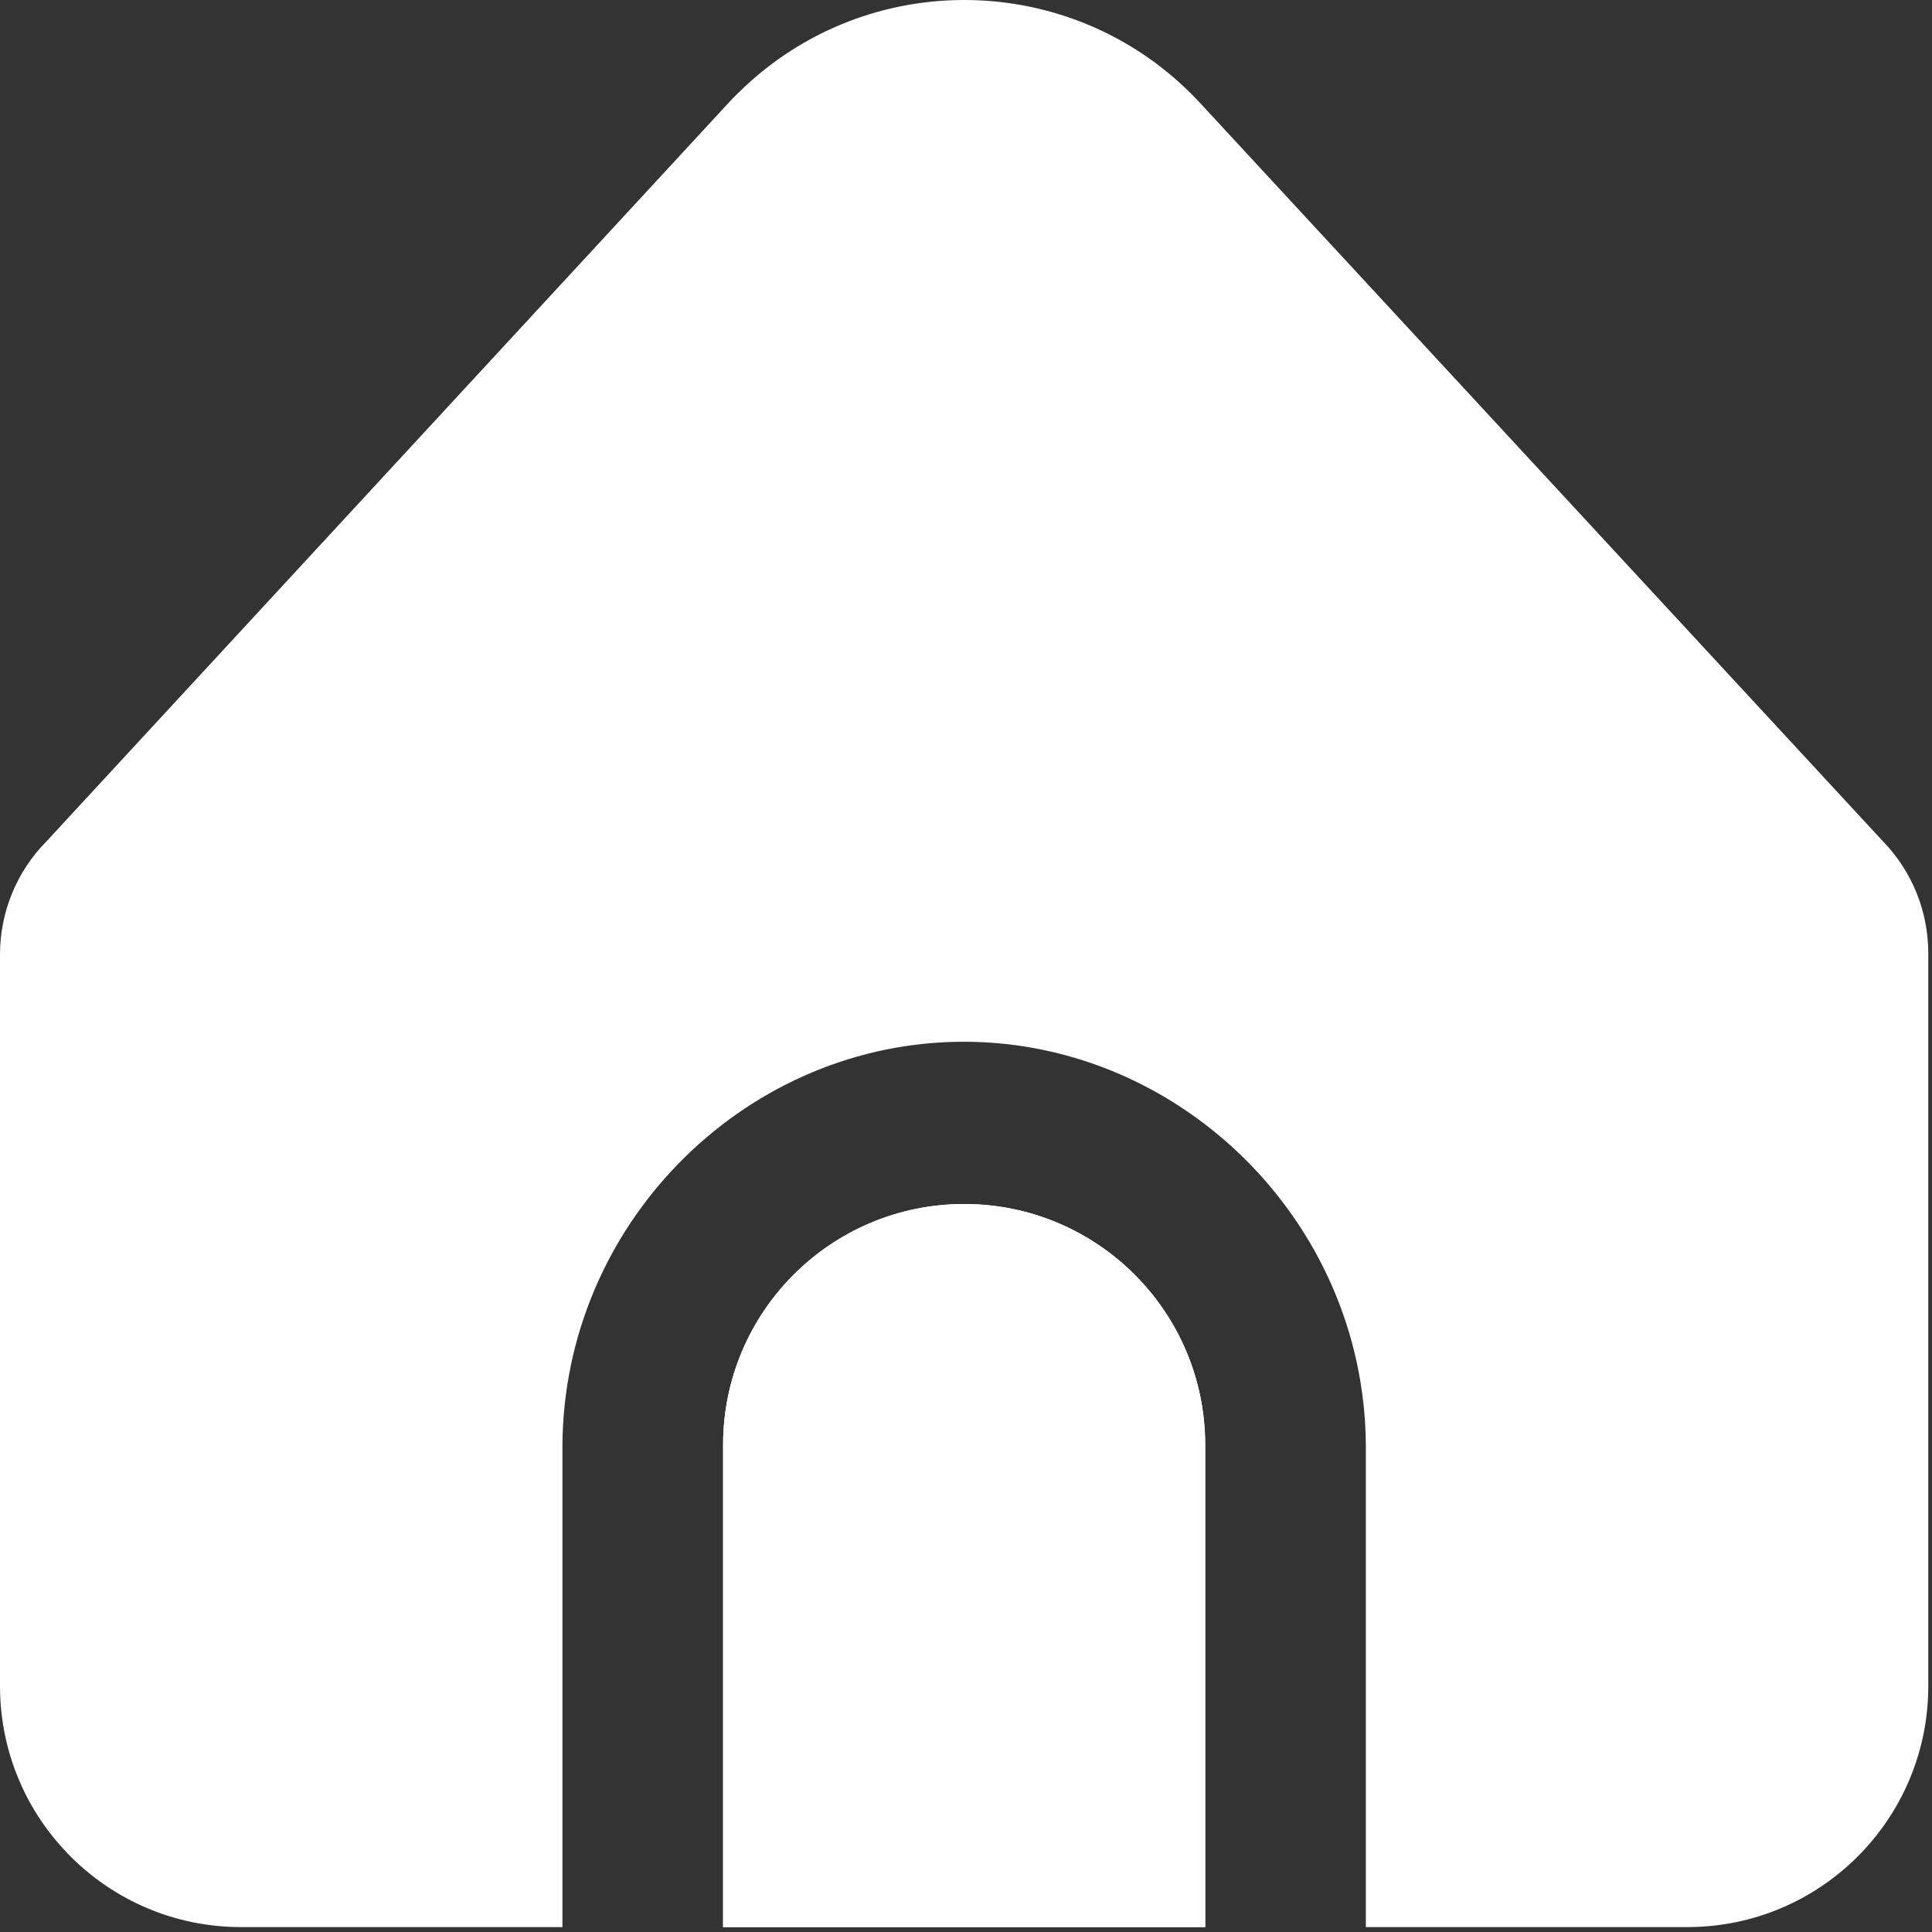
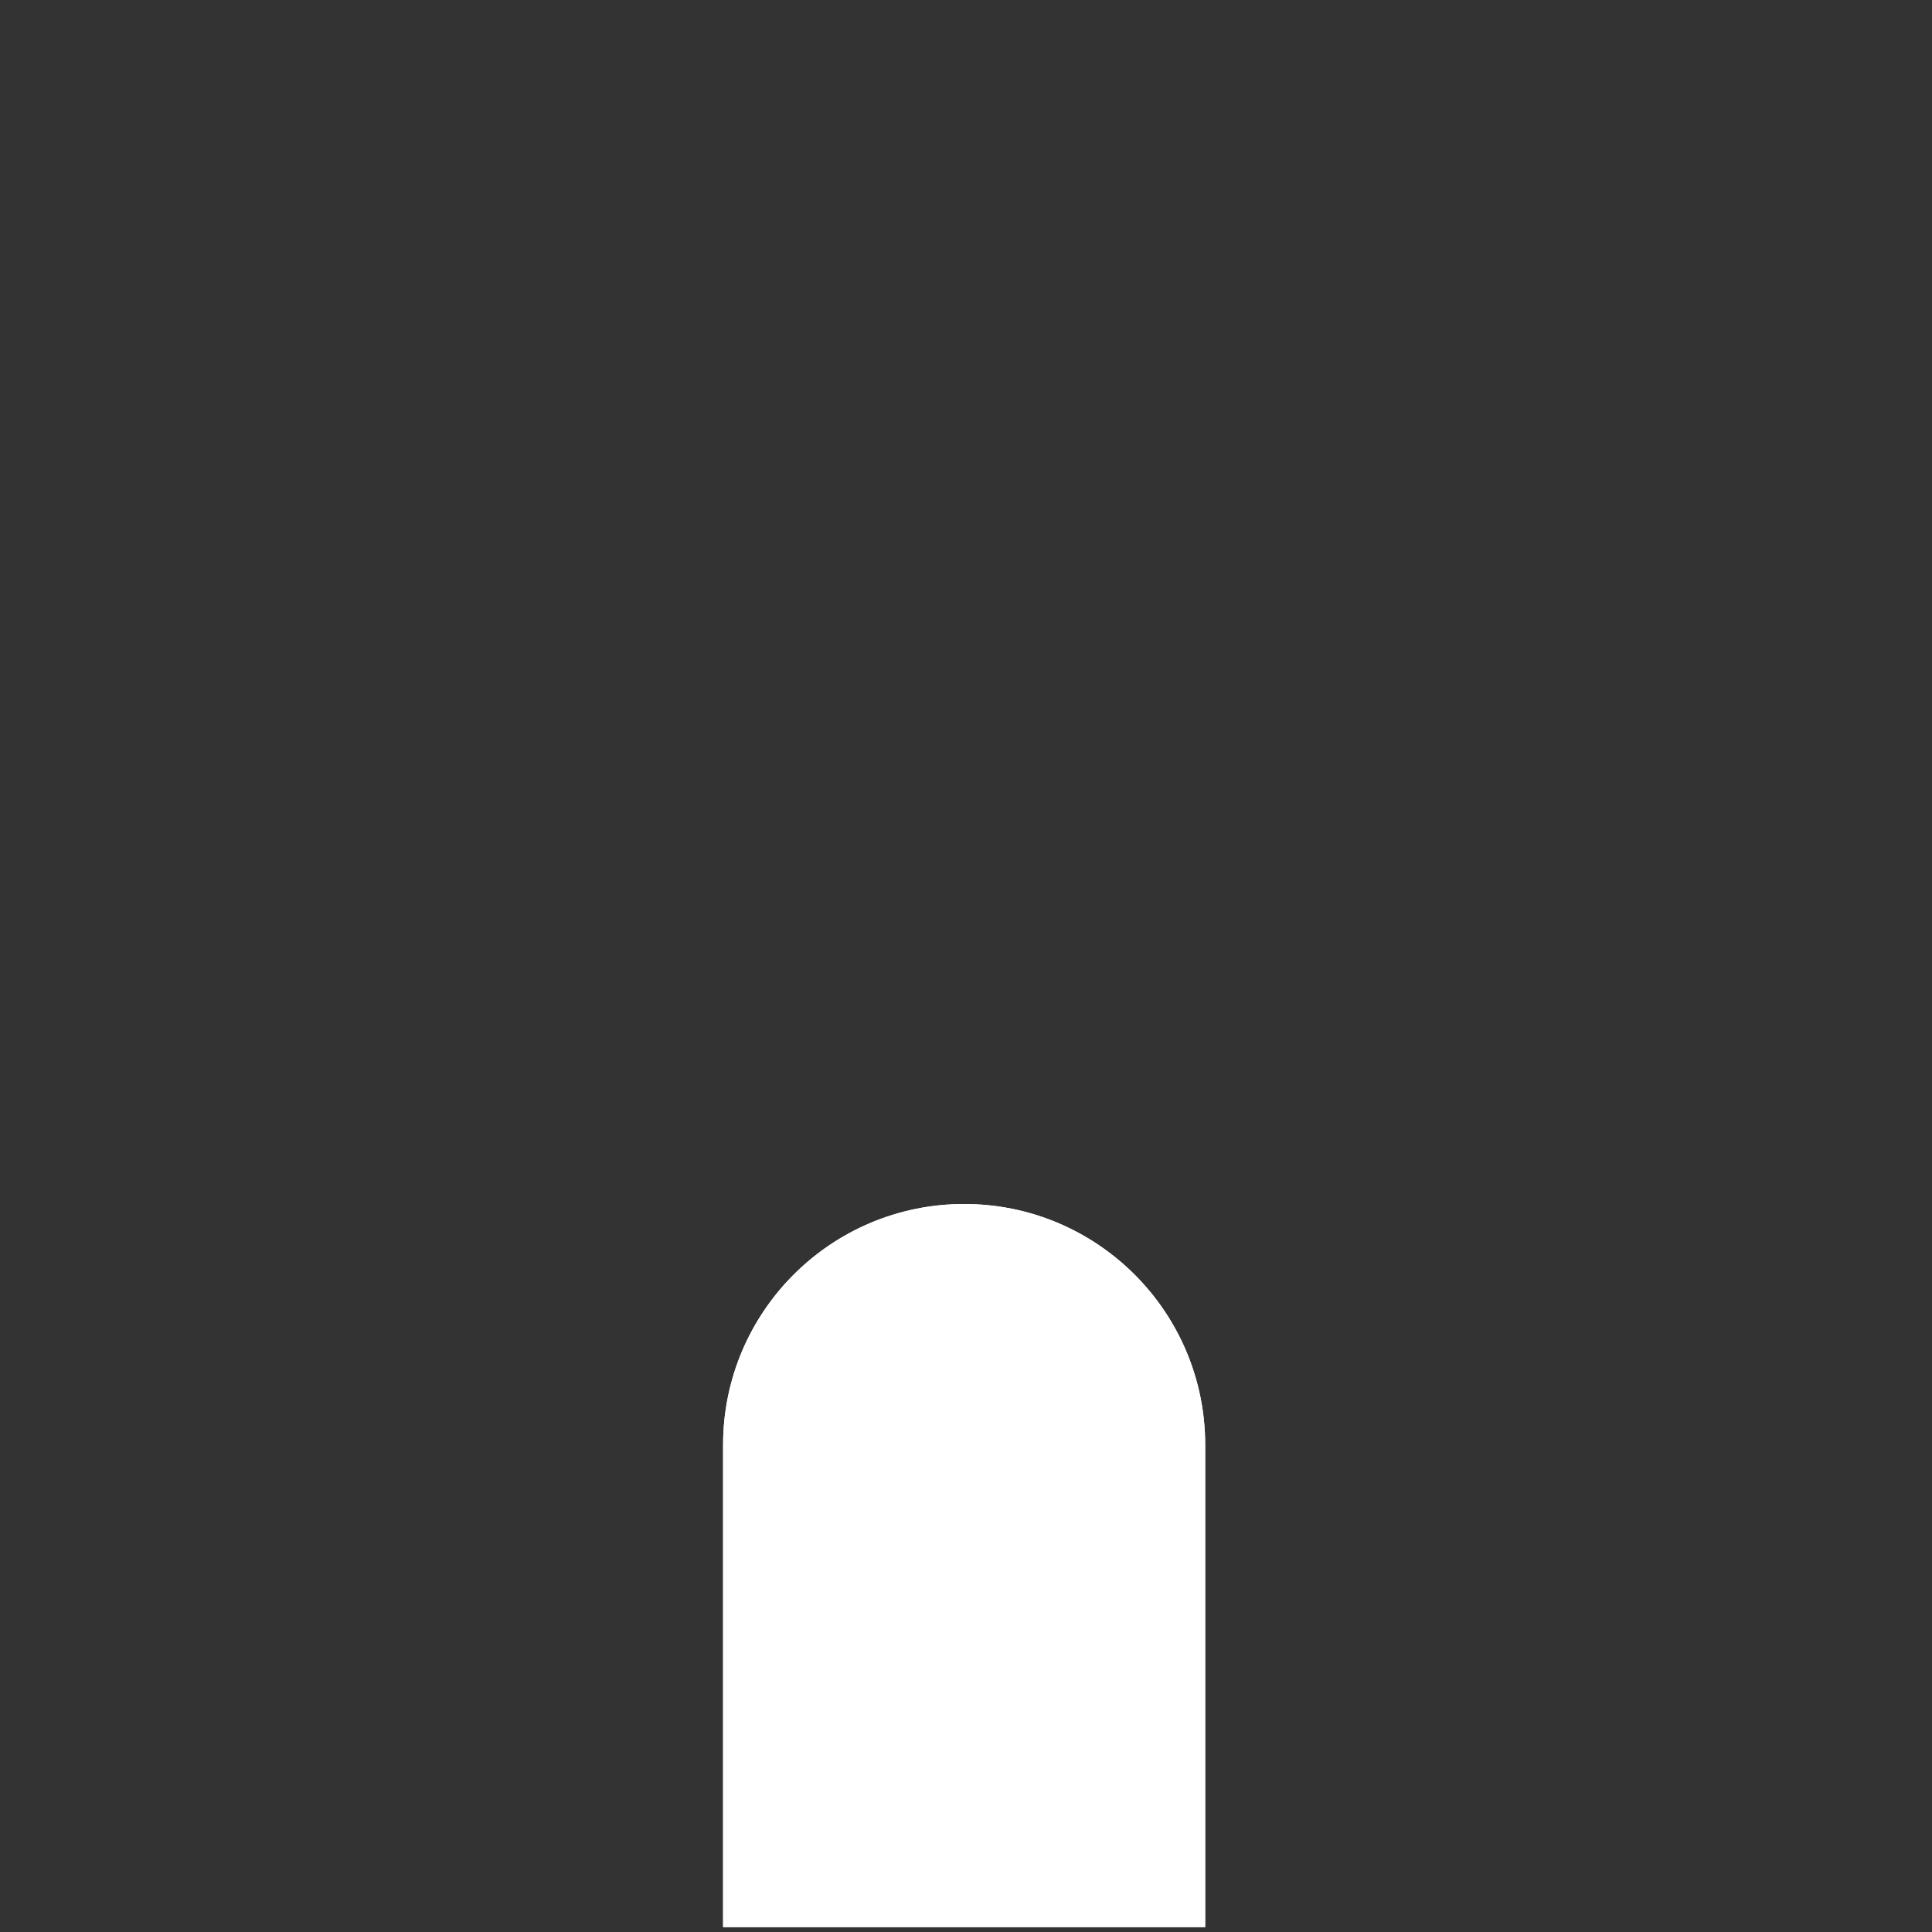
<svg xmlns="http://www.w3.org/2000/svg" width="26" height="26" viewBox="0 0 26 26" fill="none">
  <rect x="0" y="0" width="26" height="26" fill="#333333" stroke="none" />
-   <path d="M18.381 19.446V25.934H22.706C24.498 25.934 25.95 24.482 25.95 22.69V12.828C25.95 12.266 25.732 11.726 25.341 11.323L16.153 1.389C14.531 -0.365 11.795 -0.472 10.041 1.149C9.958 1.226 9.877 1.306 9.8 1.389L0.628 11.32C0.226 11.725 -0 12.273 7.67263e-08 12.844V22.69C7.67263e-08 24.482 1.452 25.934 3.244 25.934H7.569V19.446C7.589 16.498 9.969 14.09 12.844 14.021C15.814 13.949 18.359 16.398 18.381 19.446Z" fill="white" />
  <path d="M12.975 16.203C11.184 16.203 9.731 17.655 9.731 19.446V25.934H16.219V19.446C16.219 17.655 14.767 16.203 12.975 16.203Z" fill="white" />
  <path d="M12.975 16.203C11.184 16.203 9.731 17.655 9.731 19.446V25.934H16.219V19.446C16.219 17.655 14.767 16.203 12.975 16.203Z" fill="white" />
</svg>